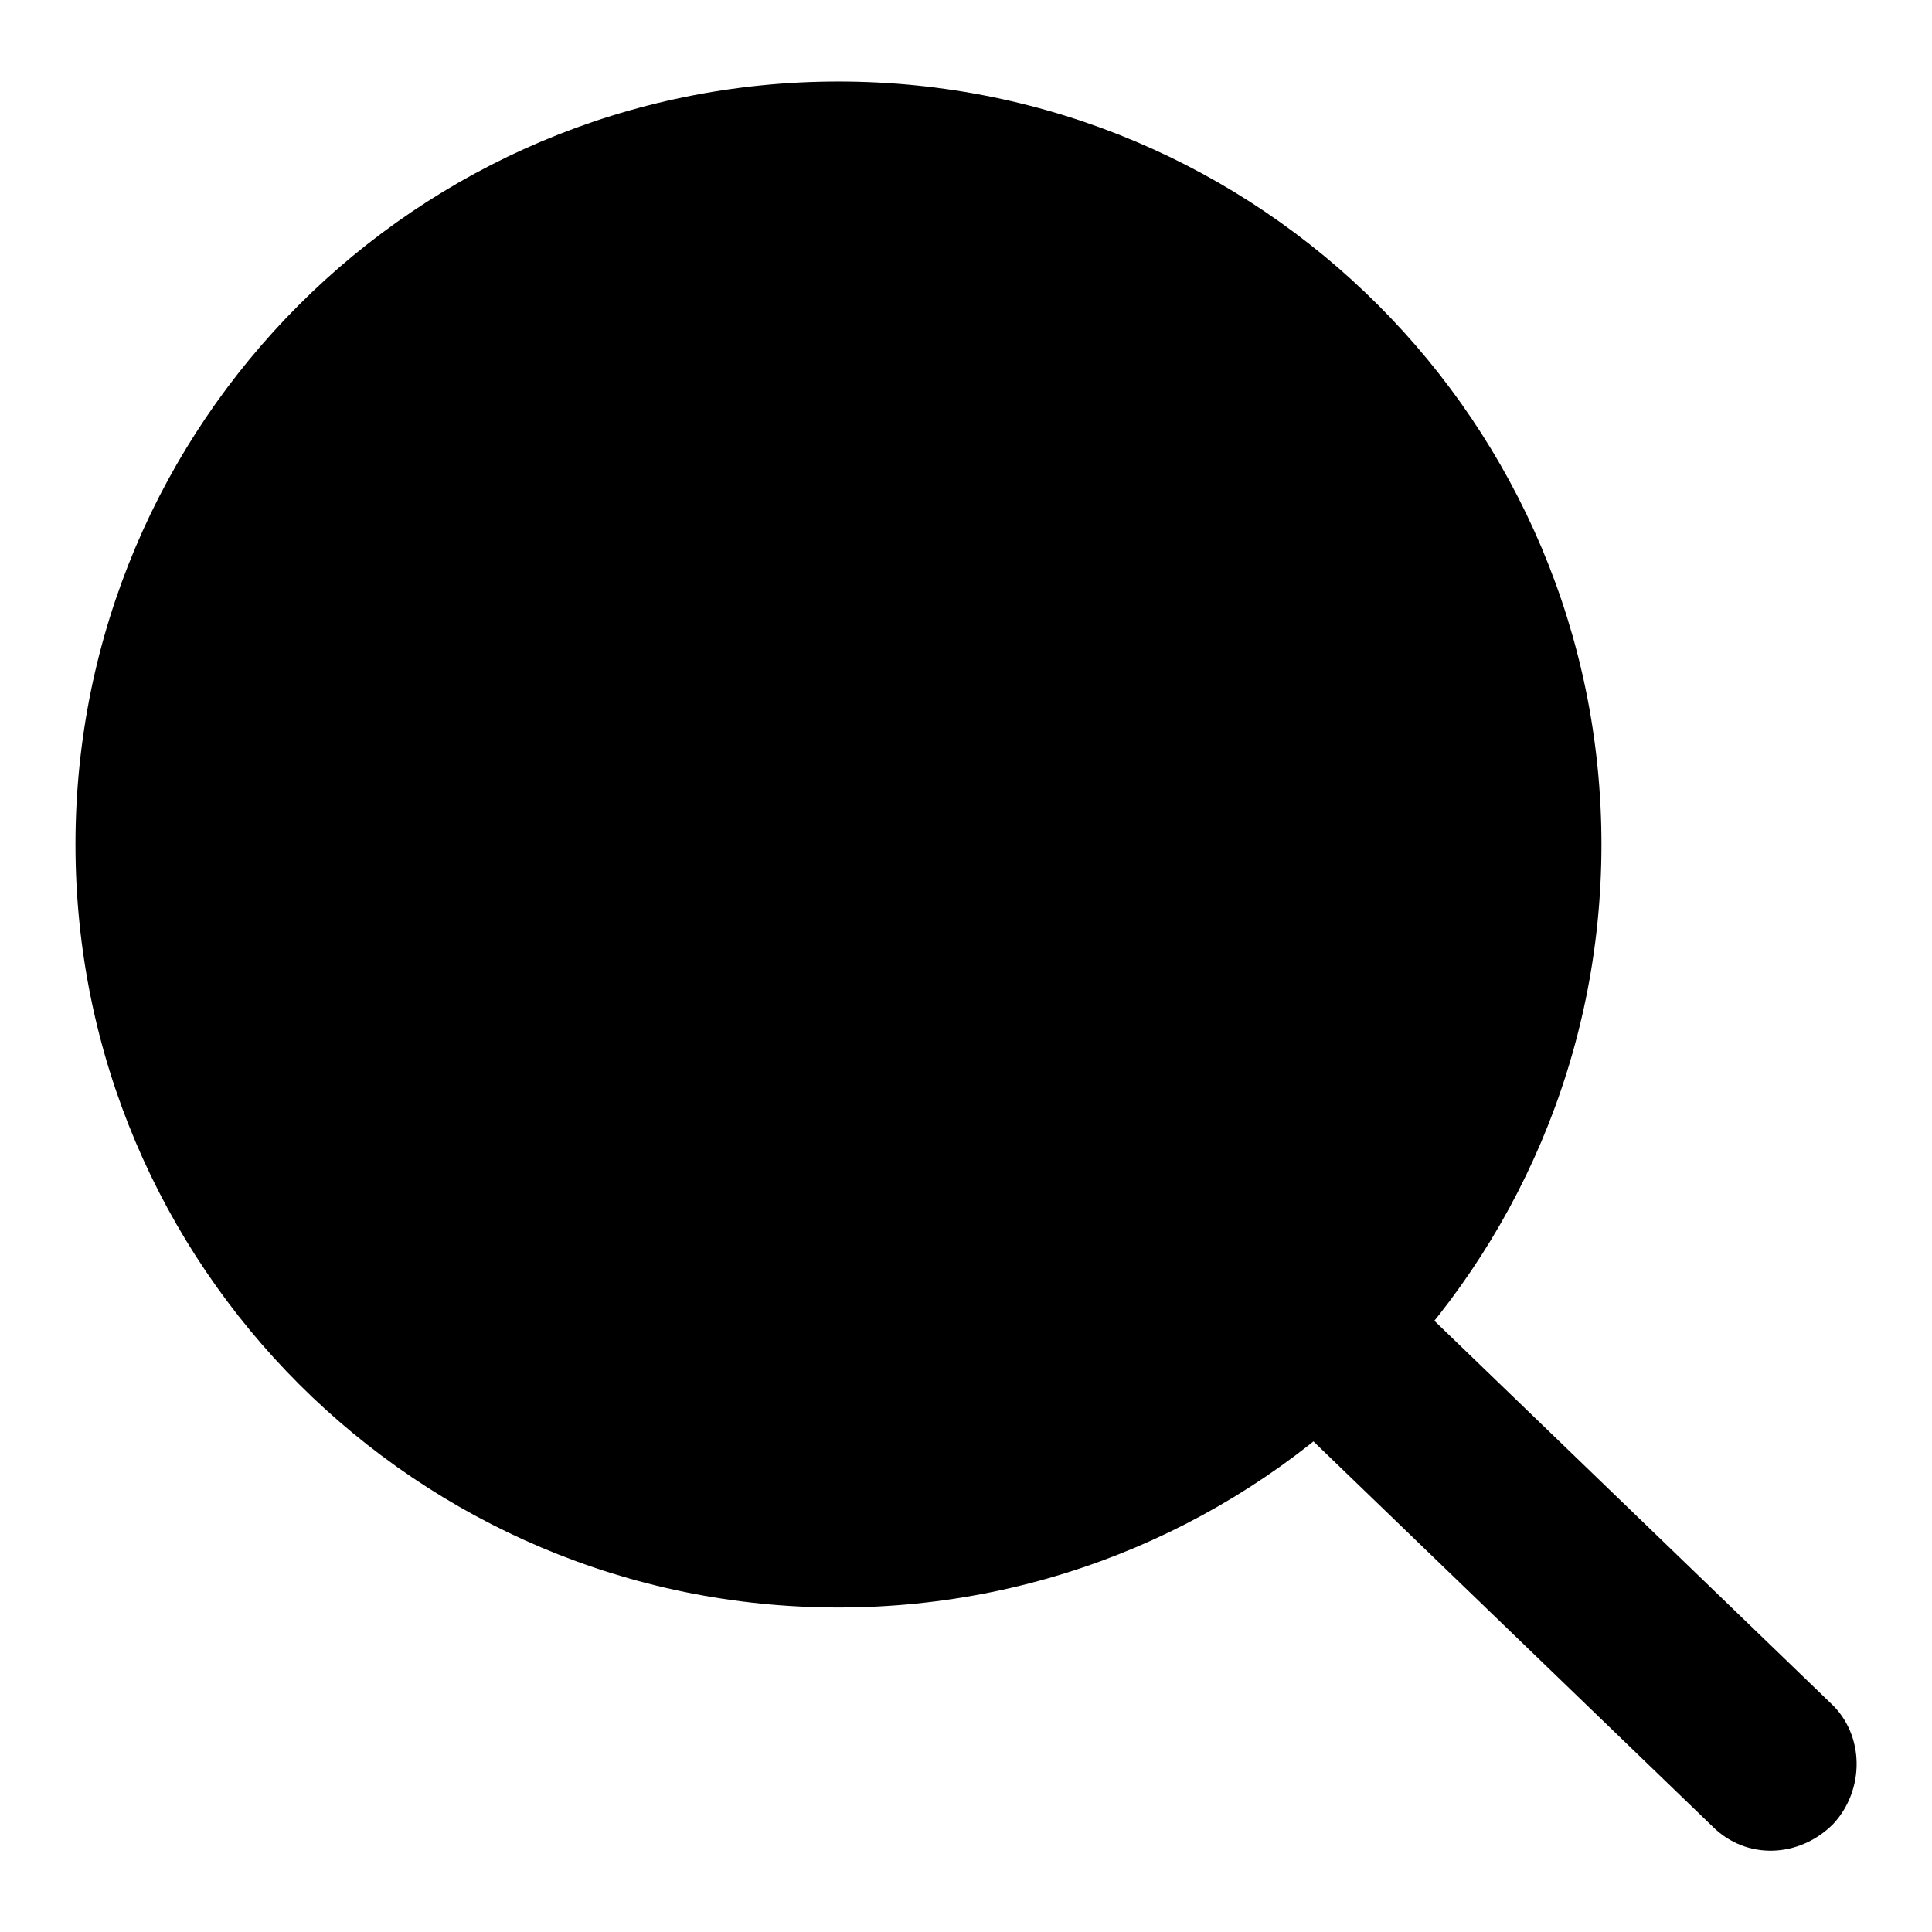
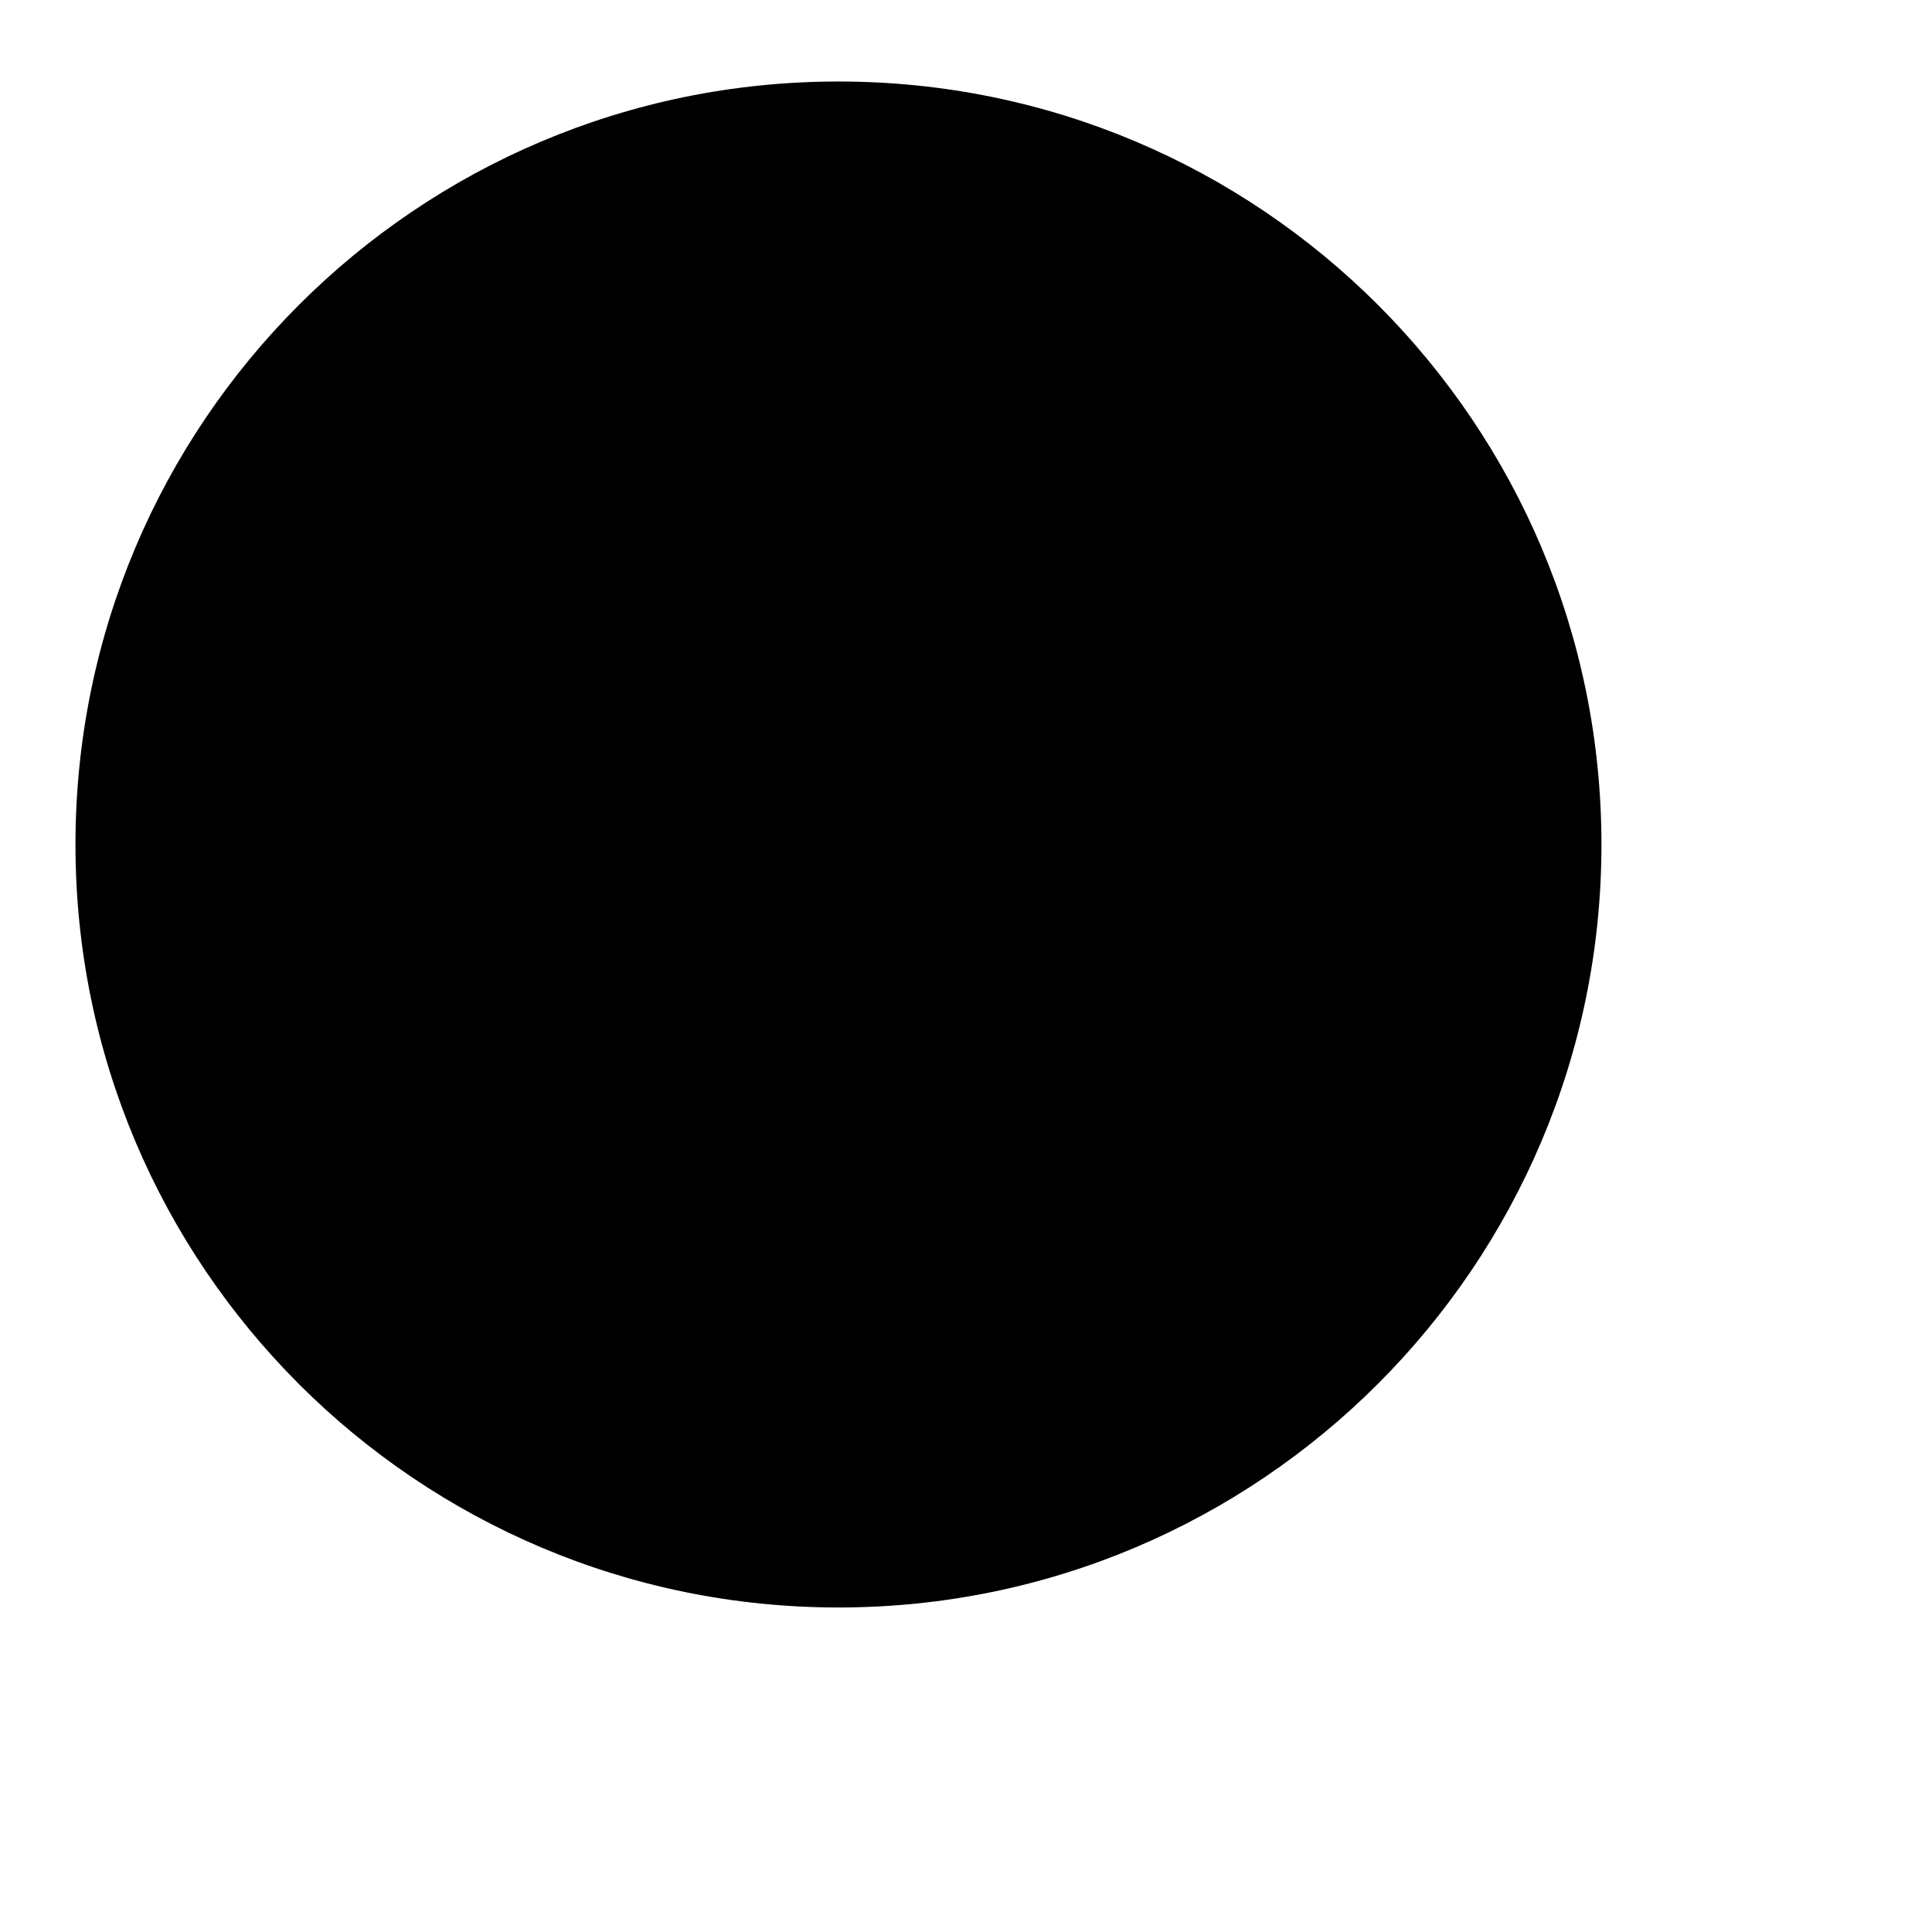
<svg xmlns="http://www.w3.org/2000/svg" version="1.1" x="0px" y="0px" viewBox="0 0 256 256" enable-background="new 0 0 256 256" xml:space="preserve">
  <g>
-     <path fill="#000000" d="M226.9,242l-62.6-60.4c-4.5-4.2-4.5-11.5-0.3-16c4.2-4.5,11.5-4.5,16-0.3l62.6,60.4 c4.5,4.2,4.5,11.5,0.3,16C238.4,246.2,231.4,246.5,226.9,242z" />
    <path fill="#000000" d="M10,111.9C10,167.8,55.3,213,111.1,213s101.1-45.3,101.1-101.1S167,10.8,111.1,10.8S10,56.1,10,111.9z" />
-     <path fill="#000000" d="M24,111.9C24,160,63,199,111.1,199c48.1,0,87.1-39,87.1-87.1l0,0c0-48.1-39-87.1-87.1-87.1 C63,24.8,24,63.8,24,111.9L24,111.9z" />
-     <path fill="#000000" d="M141.2,137.2c-7.6,4.2-16.3,6.5-25.8,6.5c-11,0-19.9-3.4-26.7-10.4c-6.7-7-10.1-16.3-10.1-28.1 S82.2,83.5,89.8,76c7.6-7.6,17.1-11.5,28.7-11.5c8.1,0,15.2,1.4,21.1,3.9V79c-6.2-3.9-13.5-5.9-21.9-5.9c-8.4,0-15.2,2.8-20.5,8.4 c-5.3,5.6-8.1,13.2-8.1,22.5c0,9.6,2.5,17.1,7.6,22.5c5.1,5.3,11.8,7.9,20.2,7.9c5.9,0,10.7-1.1,14.9-3.4v-20.8h-16.9v-8.7h26.4 V137.2L141.2,137.2z" />
  </g>
</svg>